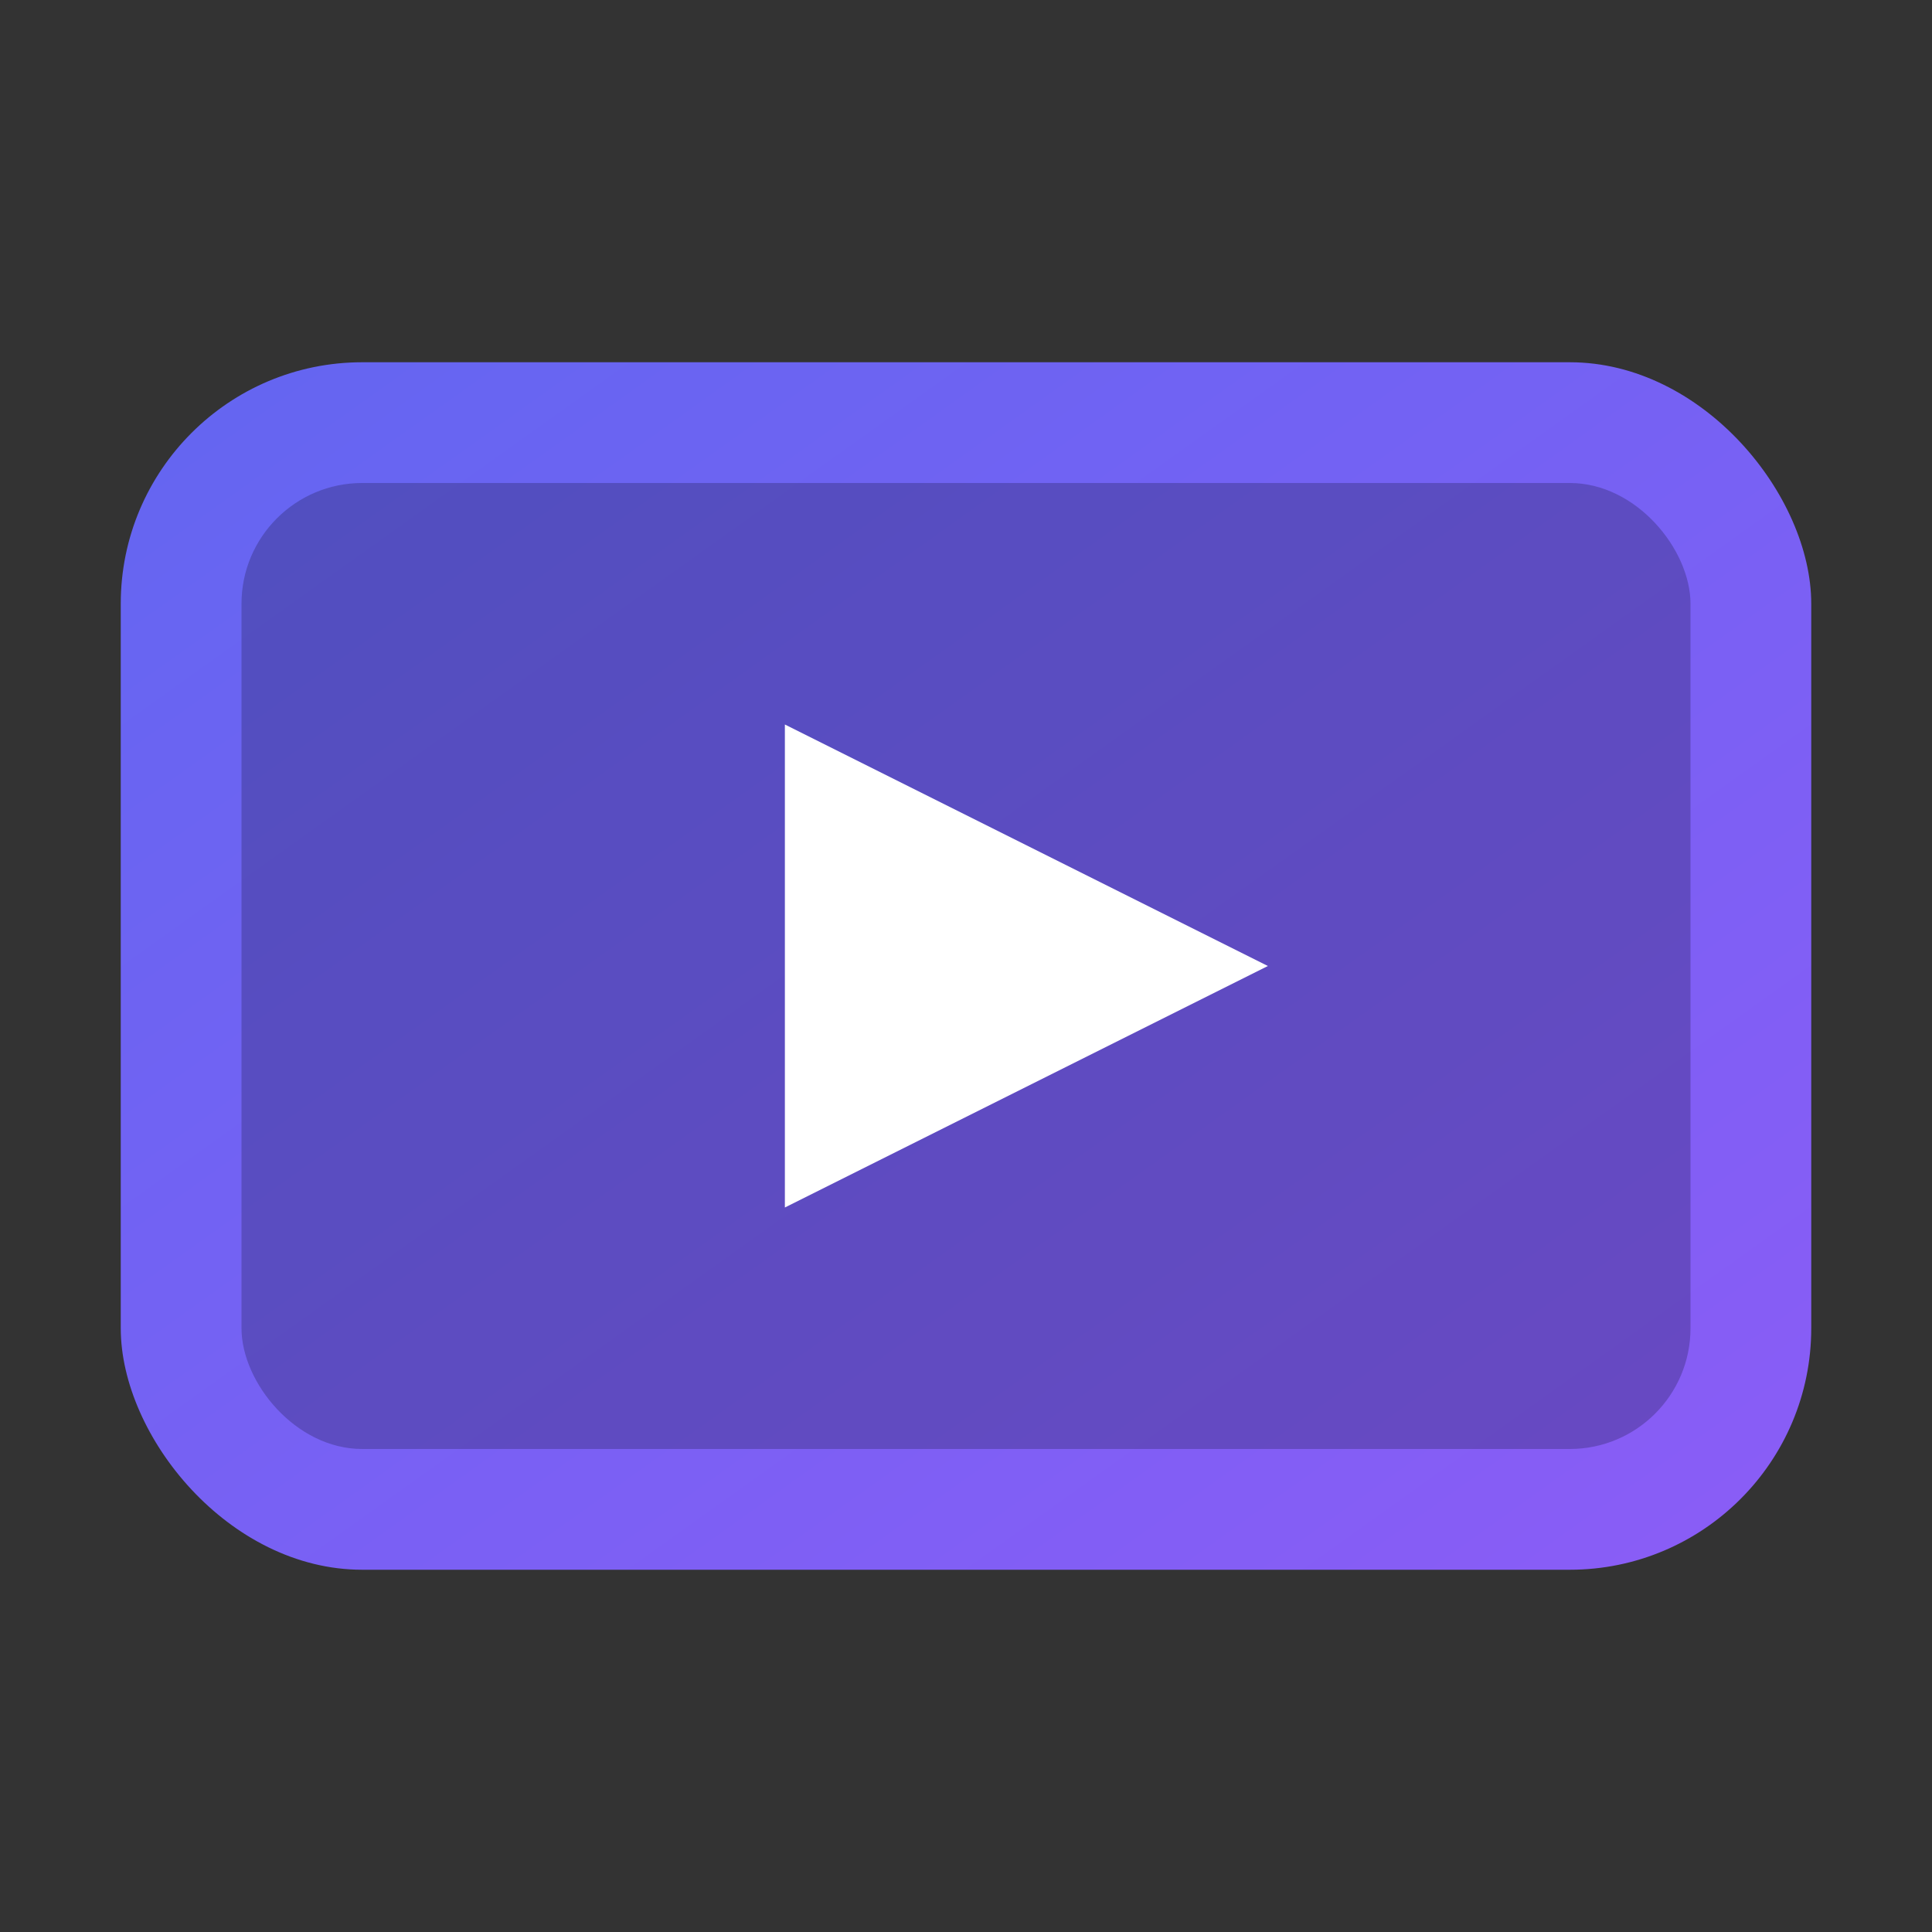
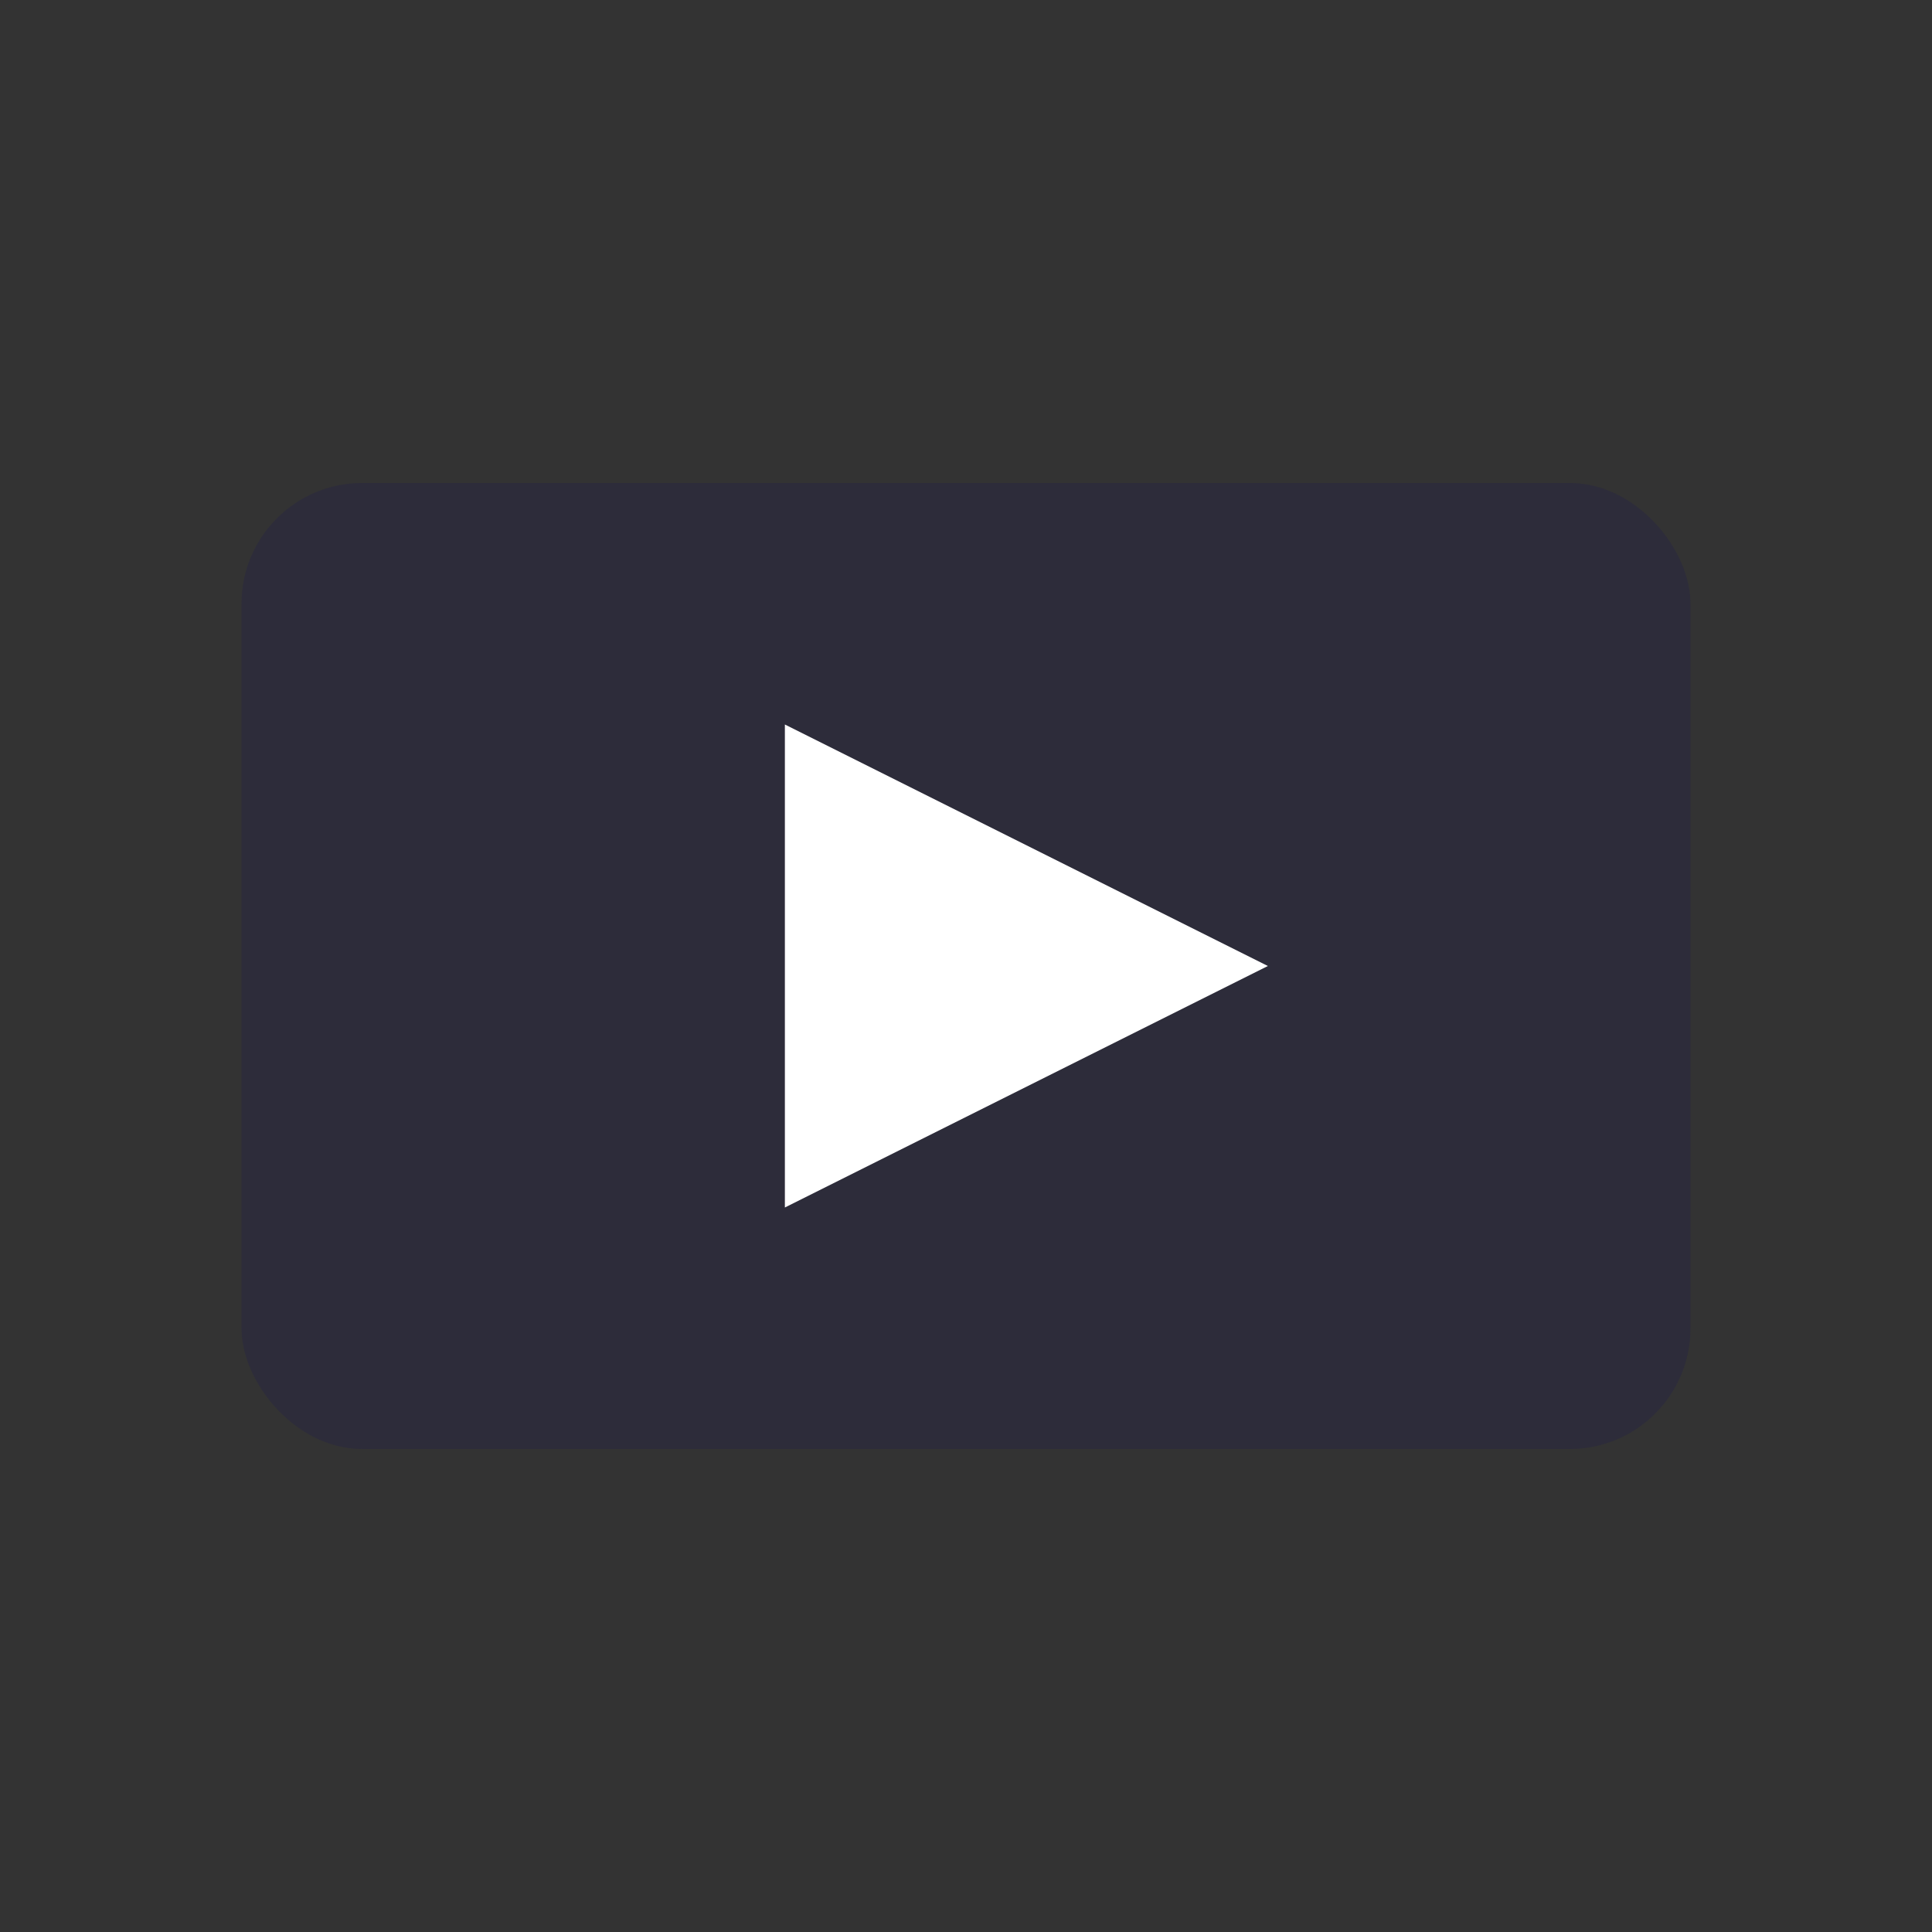
<svg xmlns="http://www.w3.org/2000/svg" viewBox="0 0 64 64" width="64" height="64">
  <rect x="0" y="0" width="64" height="64" fill="#333333" stroke="none" />
  <defs>
    <linearGradient id="grad" x1="0%" y1="0%" x2="100%" y2="100%">
      <stop offset="0%" stop-color="#6366f1" />
      <stop offset="100%" stop-color="#8b5cf6" />
    </linearGradient>
  </defs>
-   <rect x="4" y="12" width="56" height="40" rx="8" fill="url(#grad)" />
  <rect x="8" y="16" width="48" height="32" rx="4" fill="#1e1b4b" opacity="0.3" />
  <polygon points="26,24 26,40 42,32" fill="white" />
</svg>